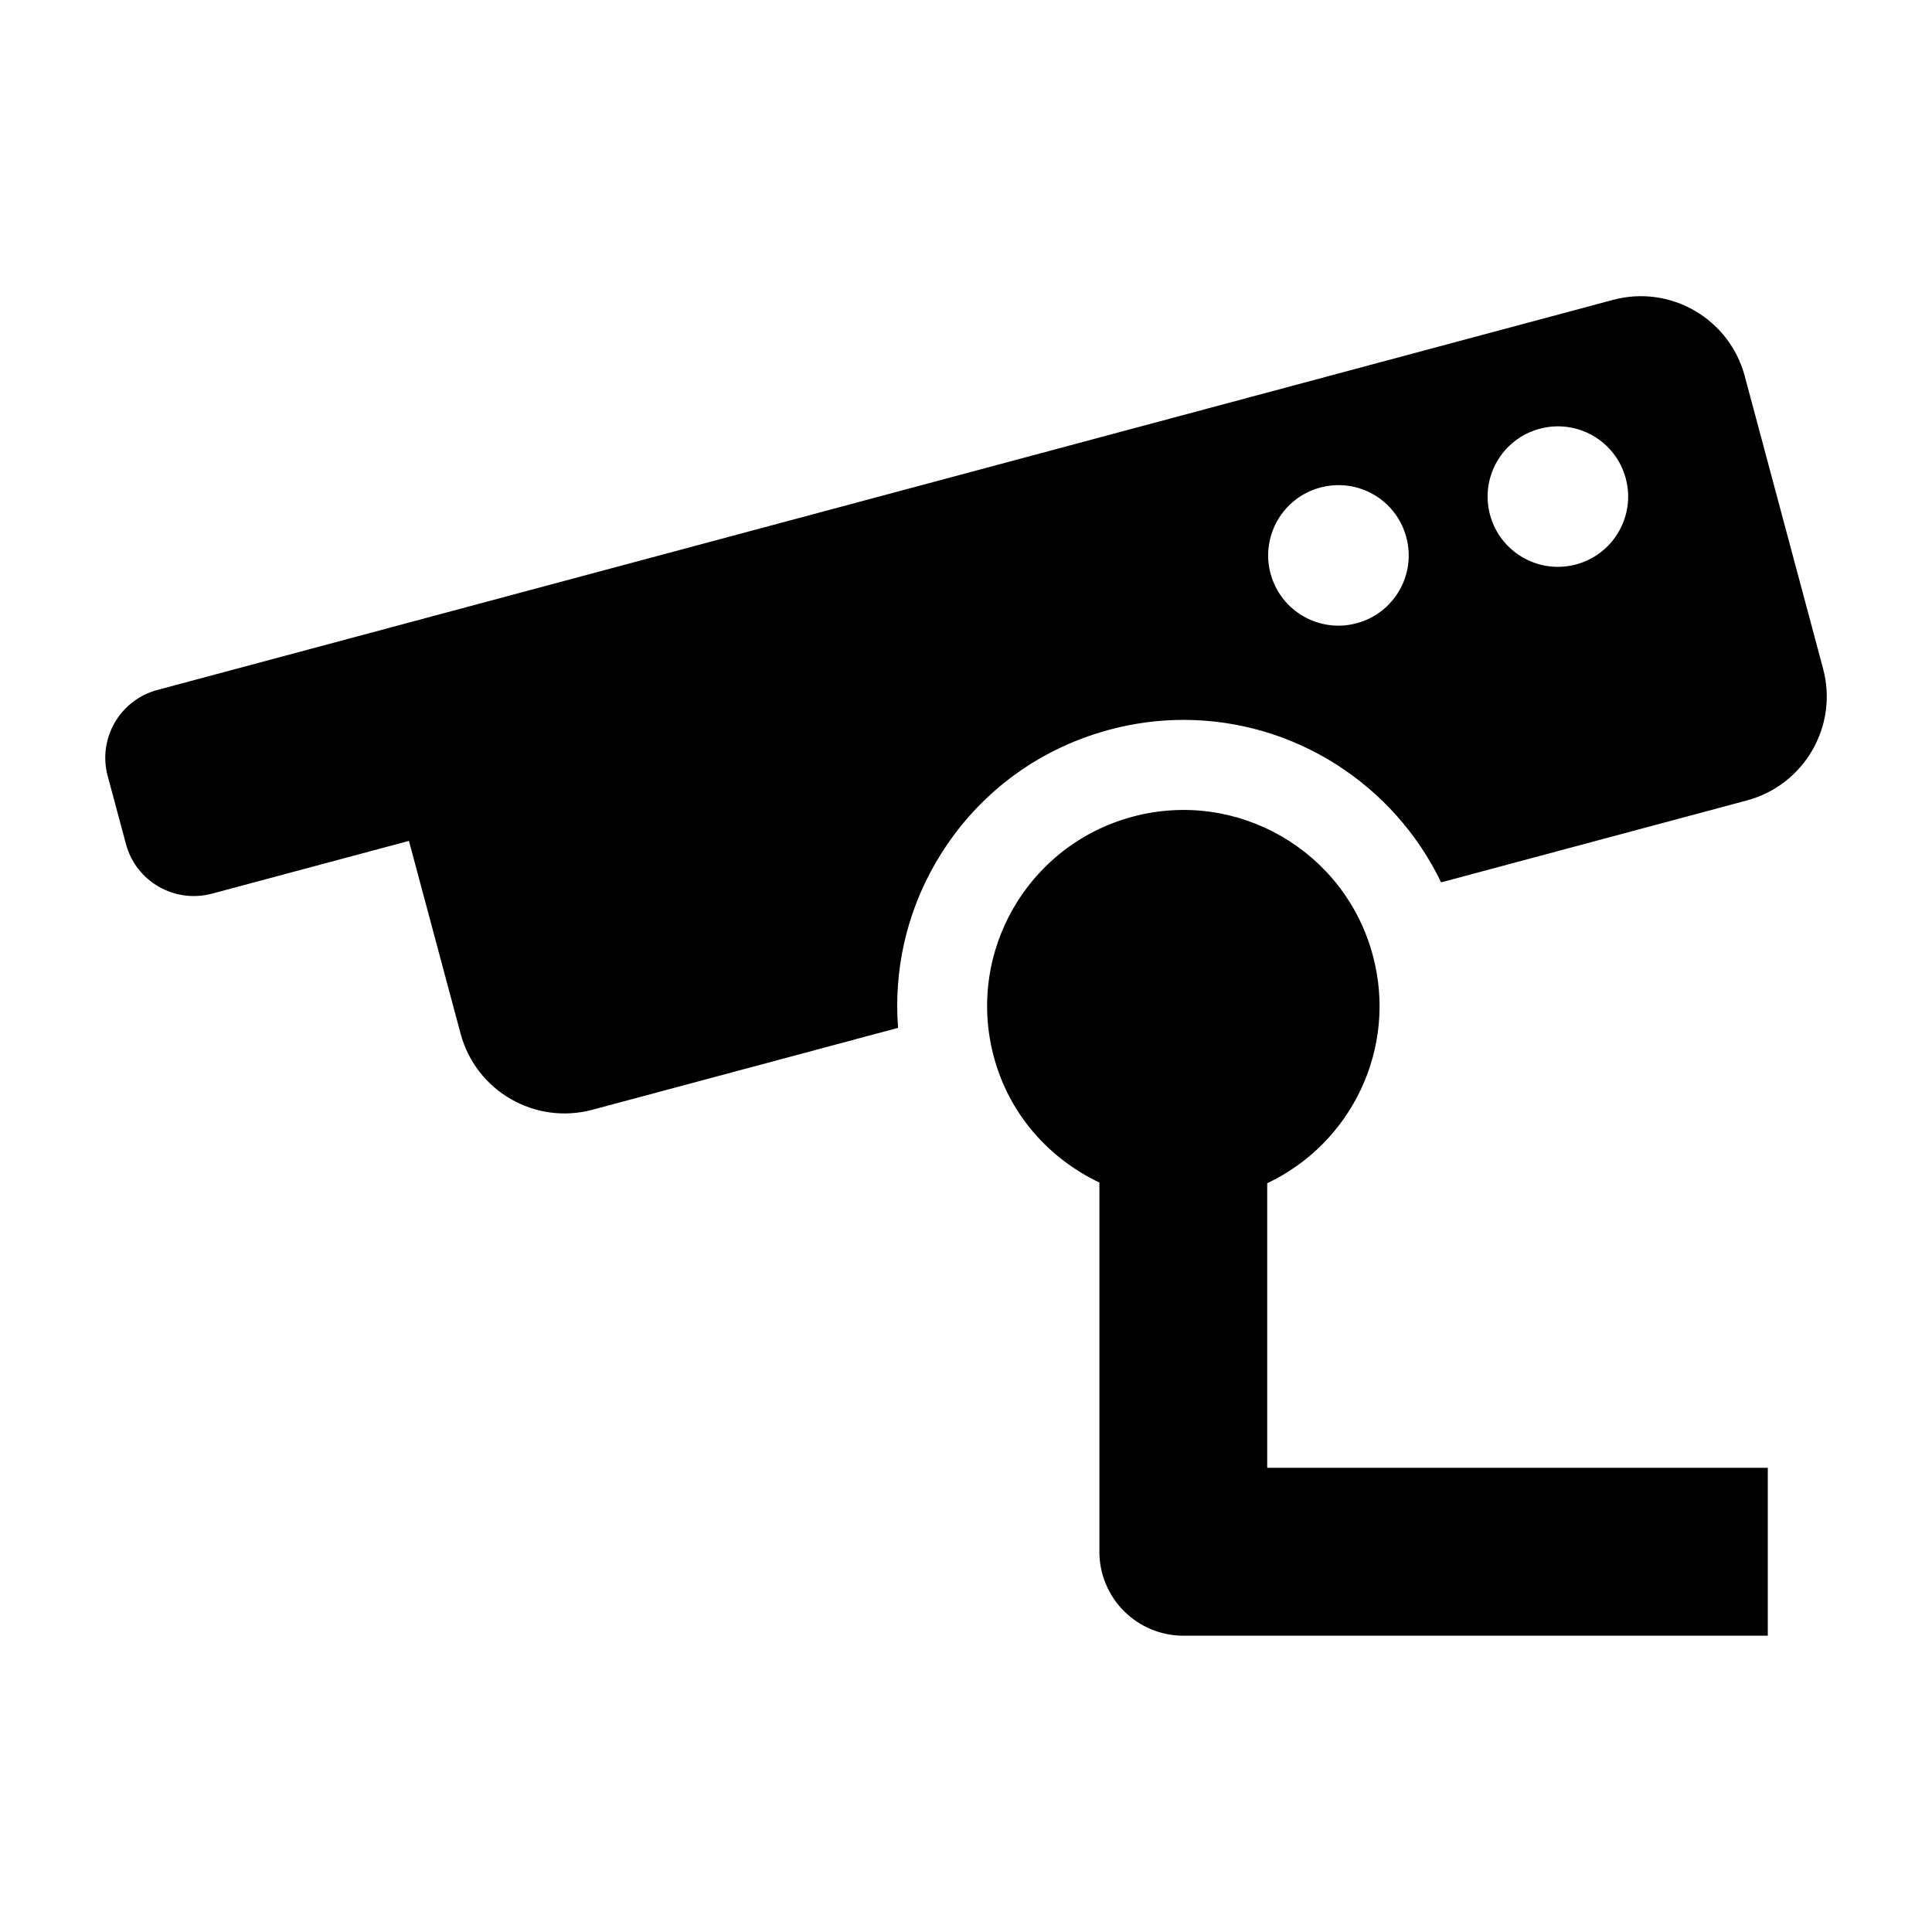
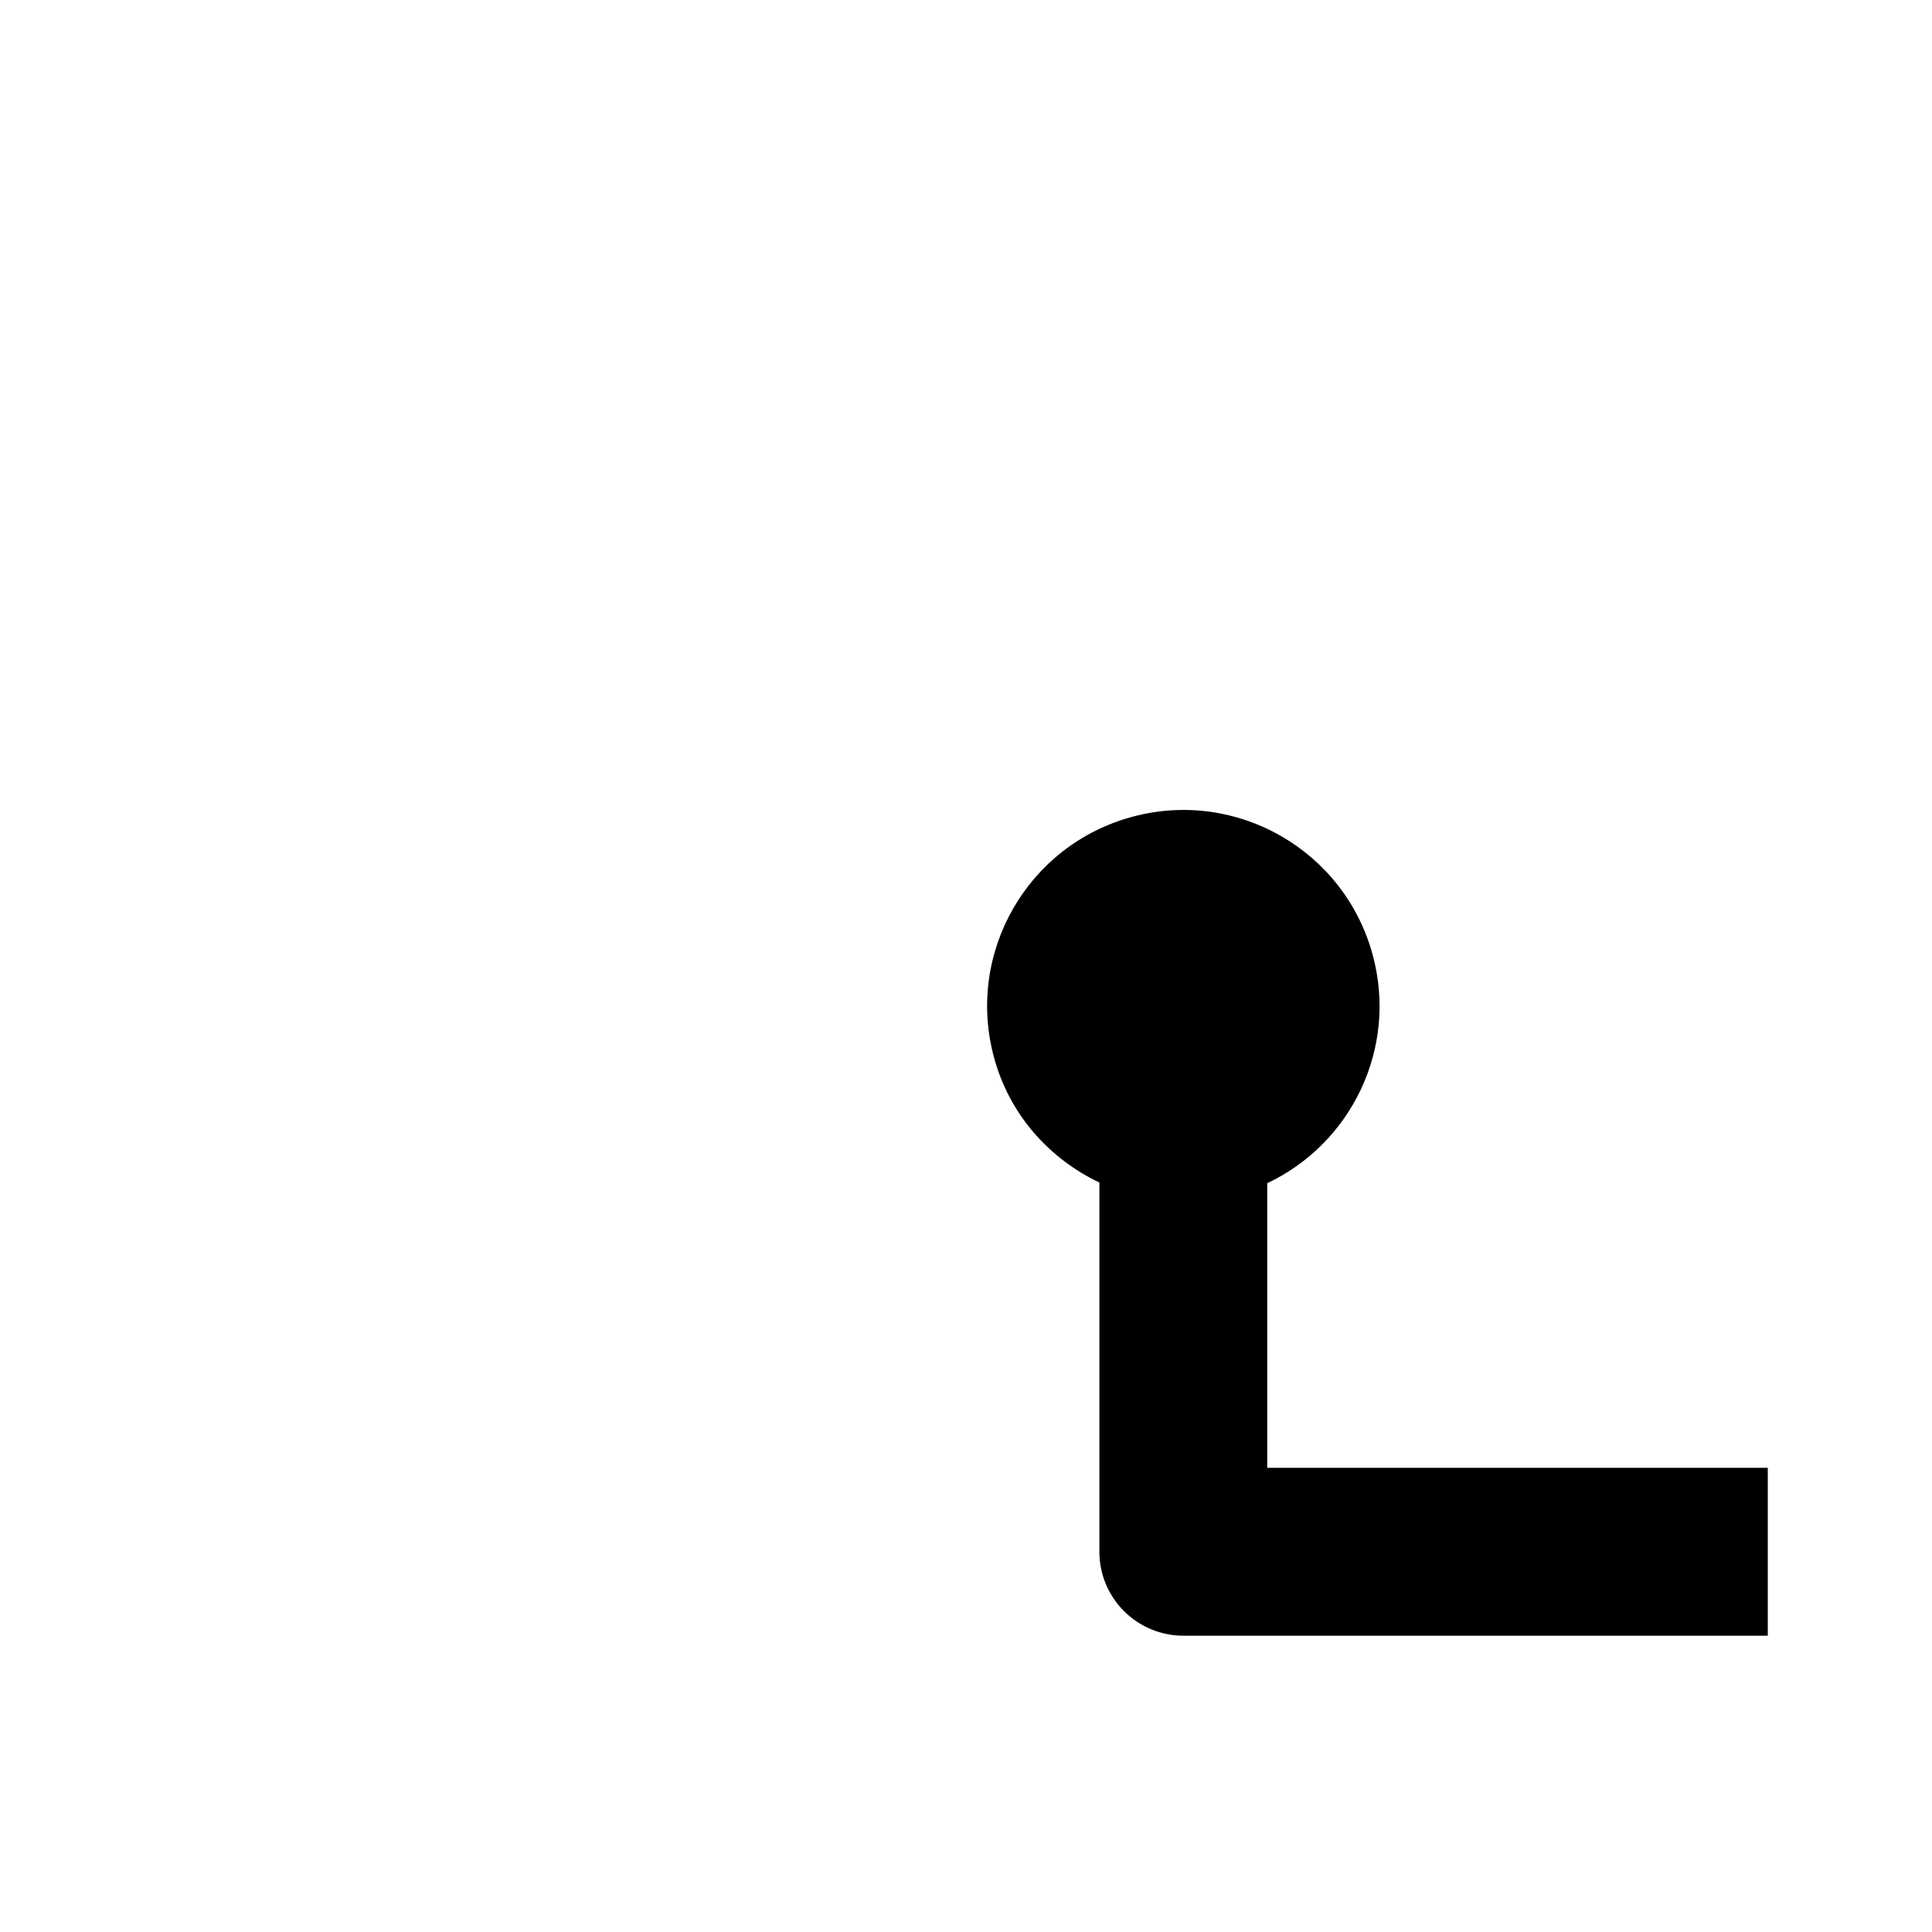
<svg xmlns="http://www.w3.org/2000/svg" fill="#000000" width="800px" height="800px" version="1.1" viewBox="144 144 512 512">
  <g>
-     <path d="m627.14 321.21-20.781-77.602c-4.094-15.176-19.68-24.215-34.891-20.137l-385.77 103.38c-9.934 2.66-15.824 12.863-13.16 22.797l4.832 17.996c2.644 9.949 12.863 15.84 22.812 13.18l52.191-13.98 13.699 51.121c4.078 15.176 19.68 24.199 34.906 20.137l81.02-21.711c-1.164-15.113 2.156-30.23 9.902-43.641 10.141-17.555 26.496-30.117 46.082-35.359 6.422-1.73 13.051-2.613 19.664-2.613 29.473 0 55.812 17.176 68.266 43.059l81.082-21.727c15.191-4.098 24.211-19.719 20.148-34.895zm-123.62-12.043c-9.934 2.66-20.137-3.227-22.812-13.16-2.644-9.934 3.227-20.137 13.18-22.797 9.949-2.676 20.152 3.227 22.797 13.16 2.676 9.934-3.231 20.137-13.164 22.797zm58.16-15.586c-9.934 2.66-20.137-3.227-22.812-13.16-2.66-9.934 3.227-20.137 13.18-22.797 9.934-2.66 20.137 3.227 22.797 13.16 2.656 9.934-3.246 20.133-13.164 22.797z" />
    <path d="m479.84 457.56c22.277-10.531 34.59-35.707 27.977-60.363-7.43-27.727-35.914-44.211-63.668-36.762-27.758 7.43-44.211 35.945-36.762 63.668 4.094 15.305 14.703 26.969 27.961 33.281v97.848c0 5.902 2.348 11.555 6.519 15.727s9.824 6.519 15.727 6.519h154.89v-44.492h-132.66v-75.426z" />
  </g>
</svg>